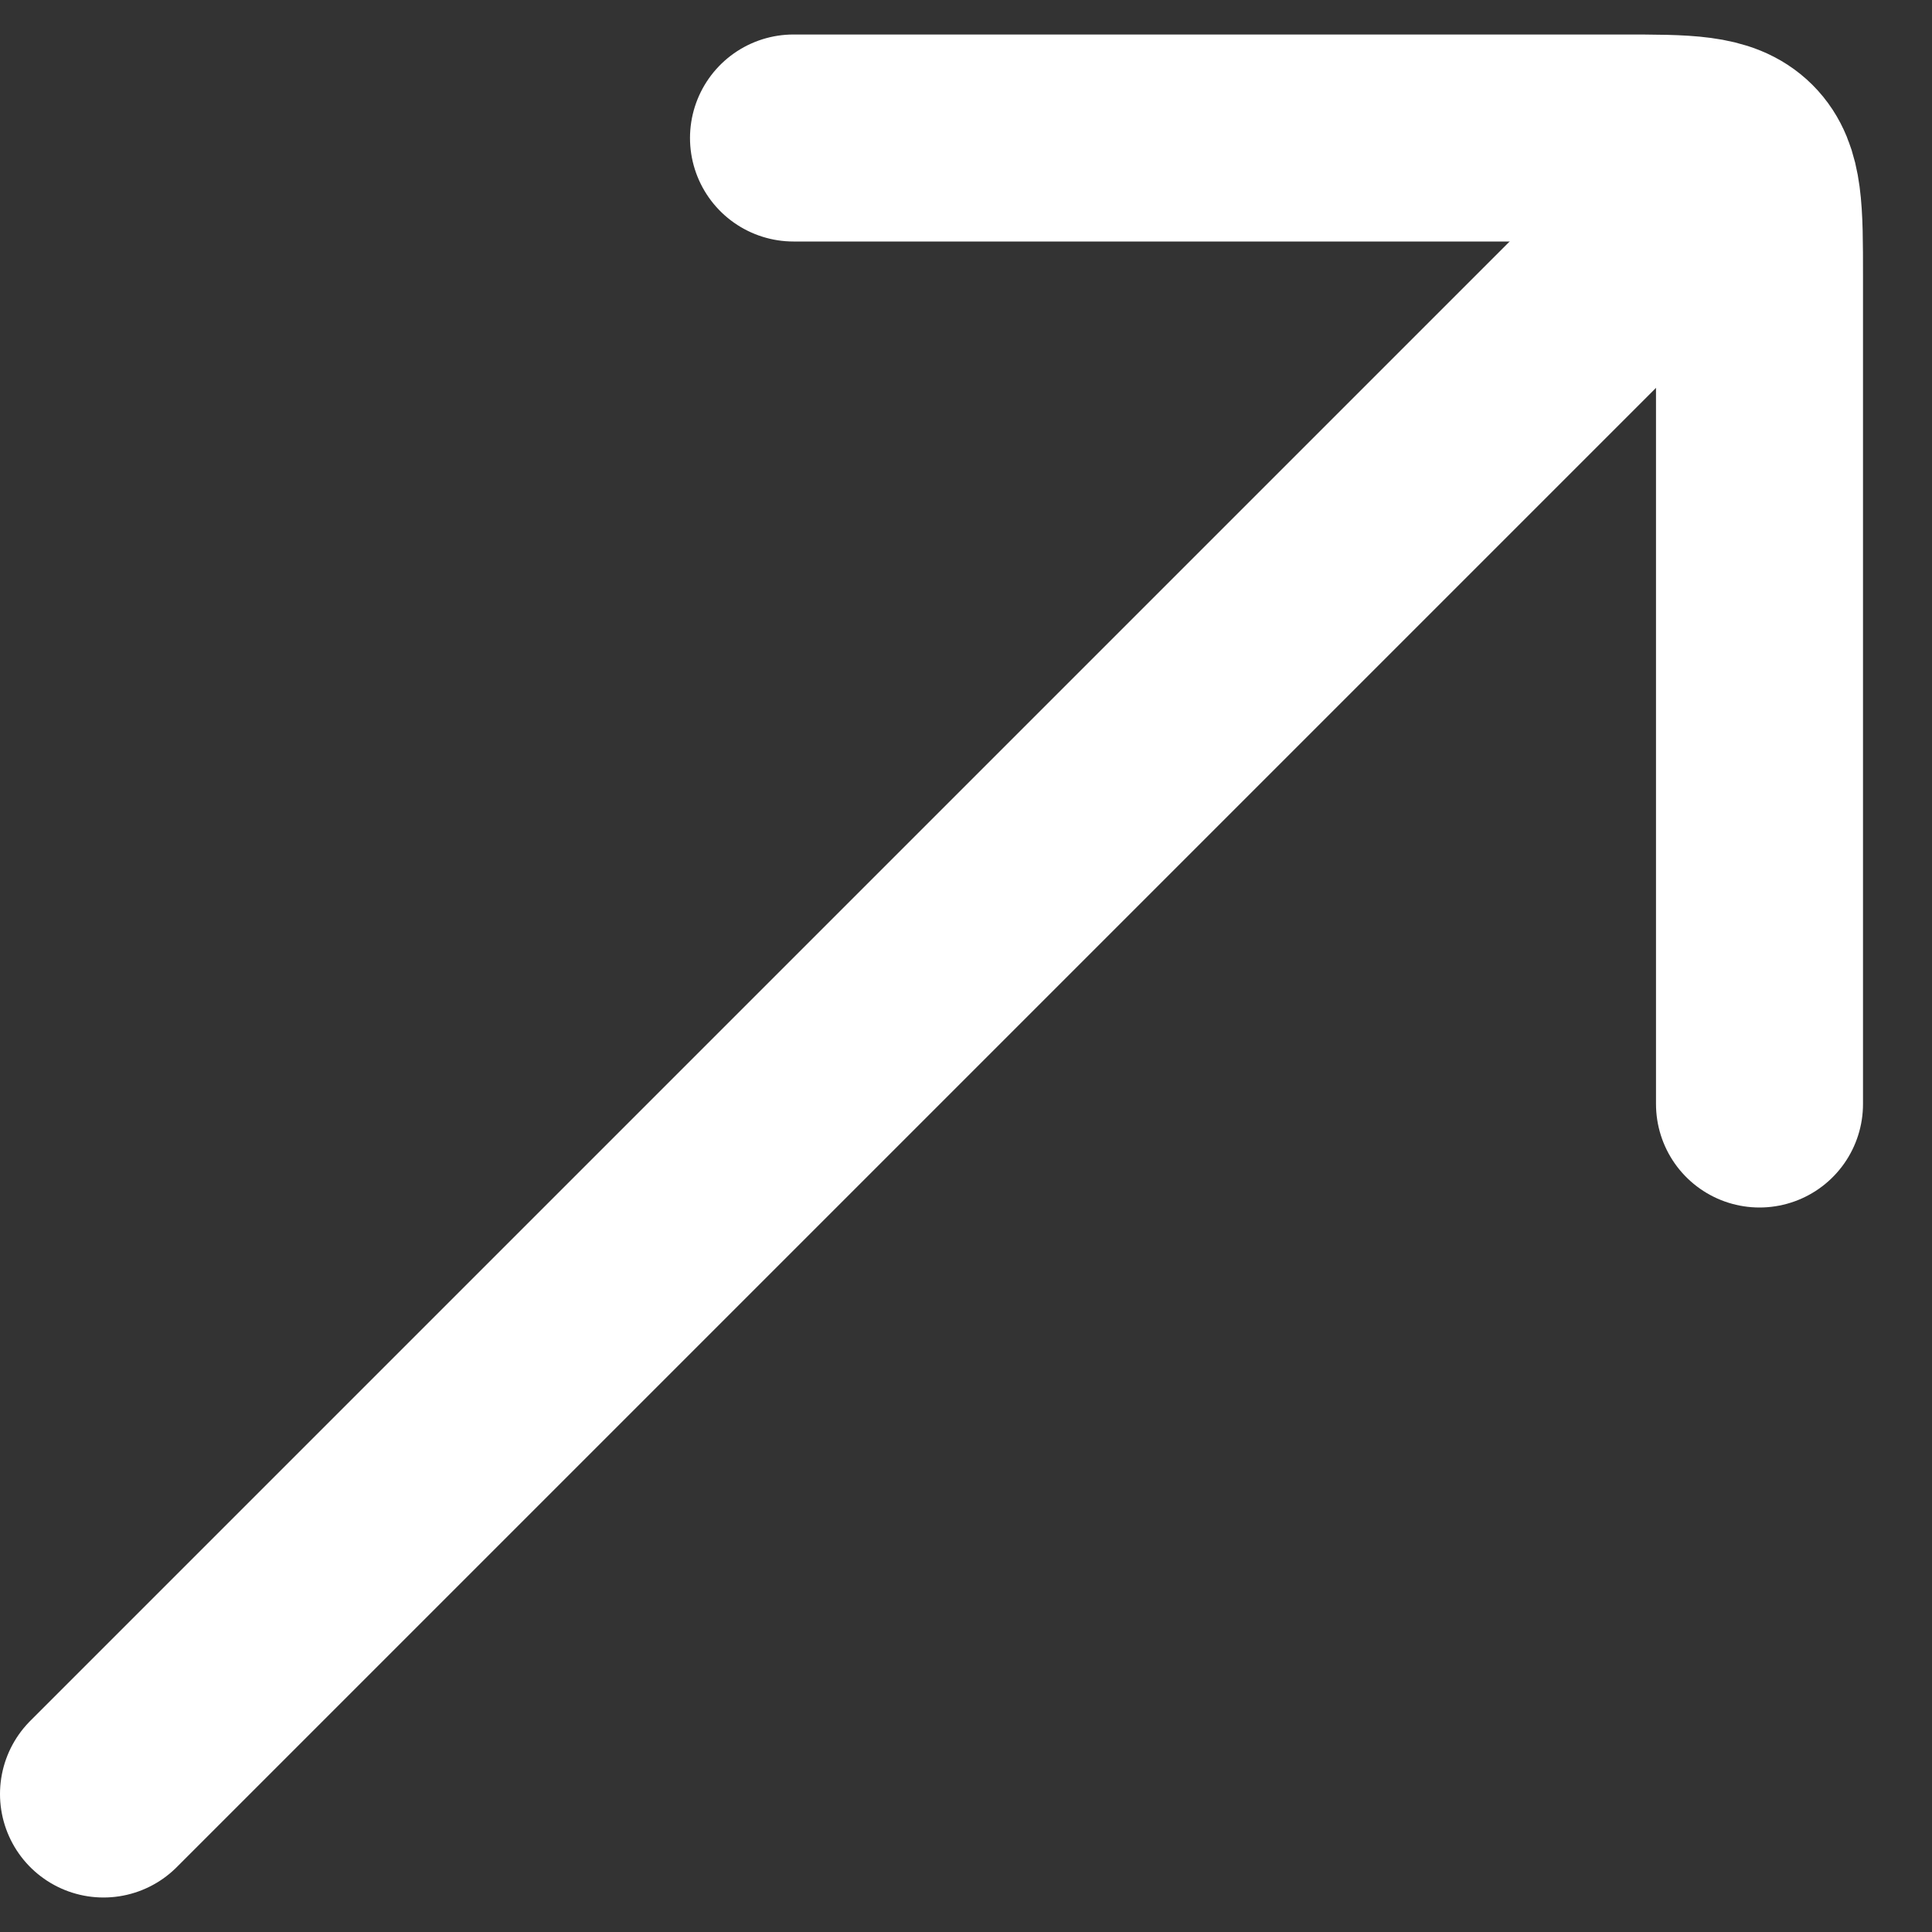
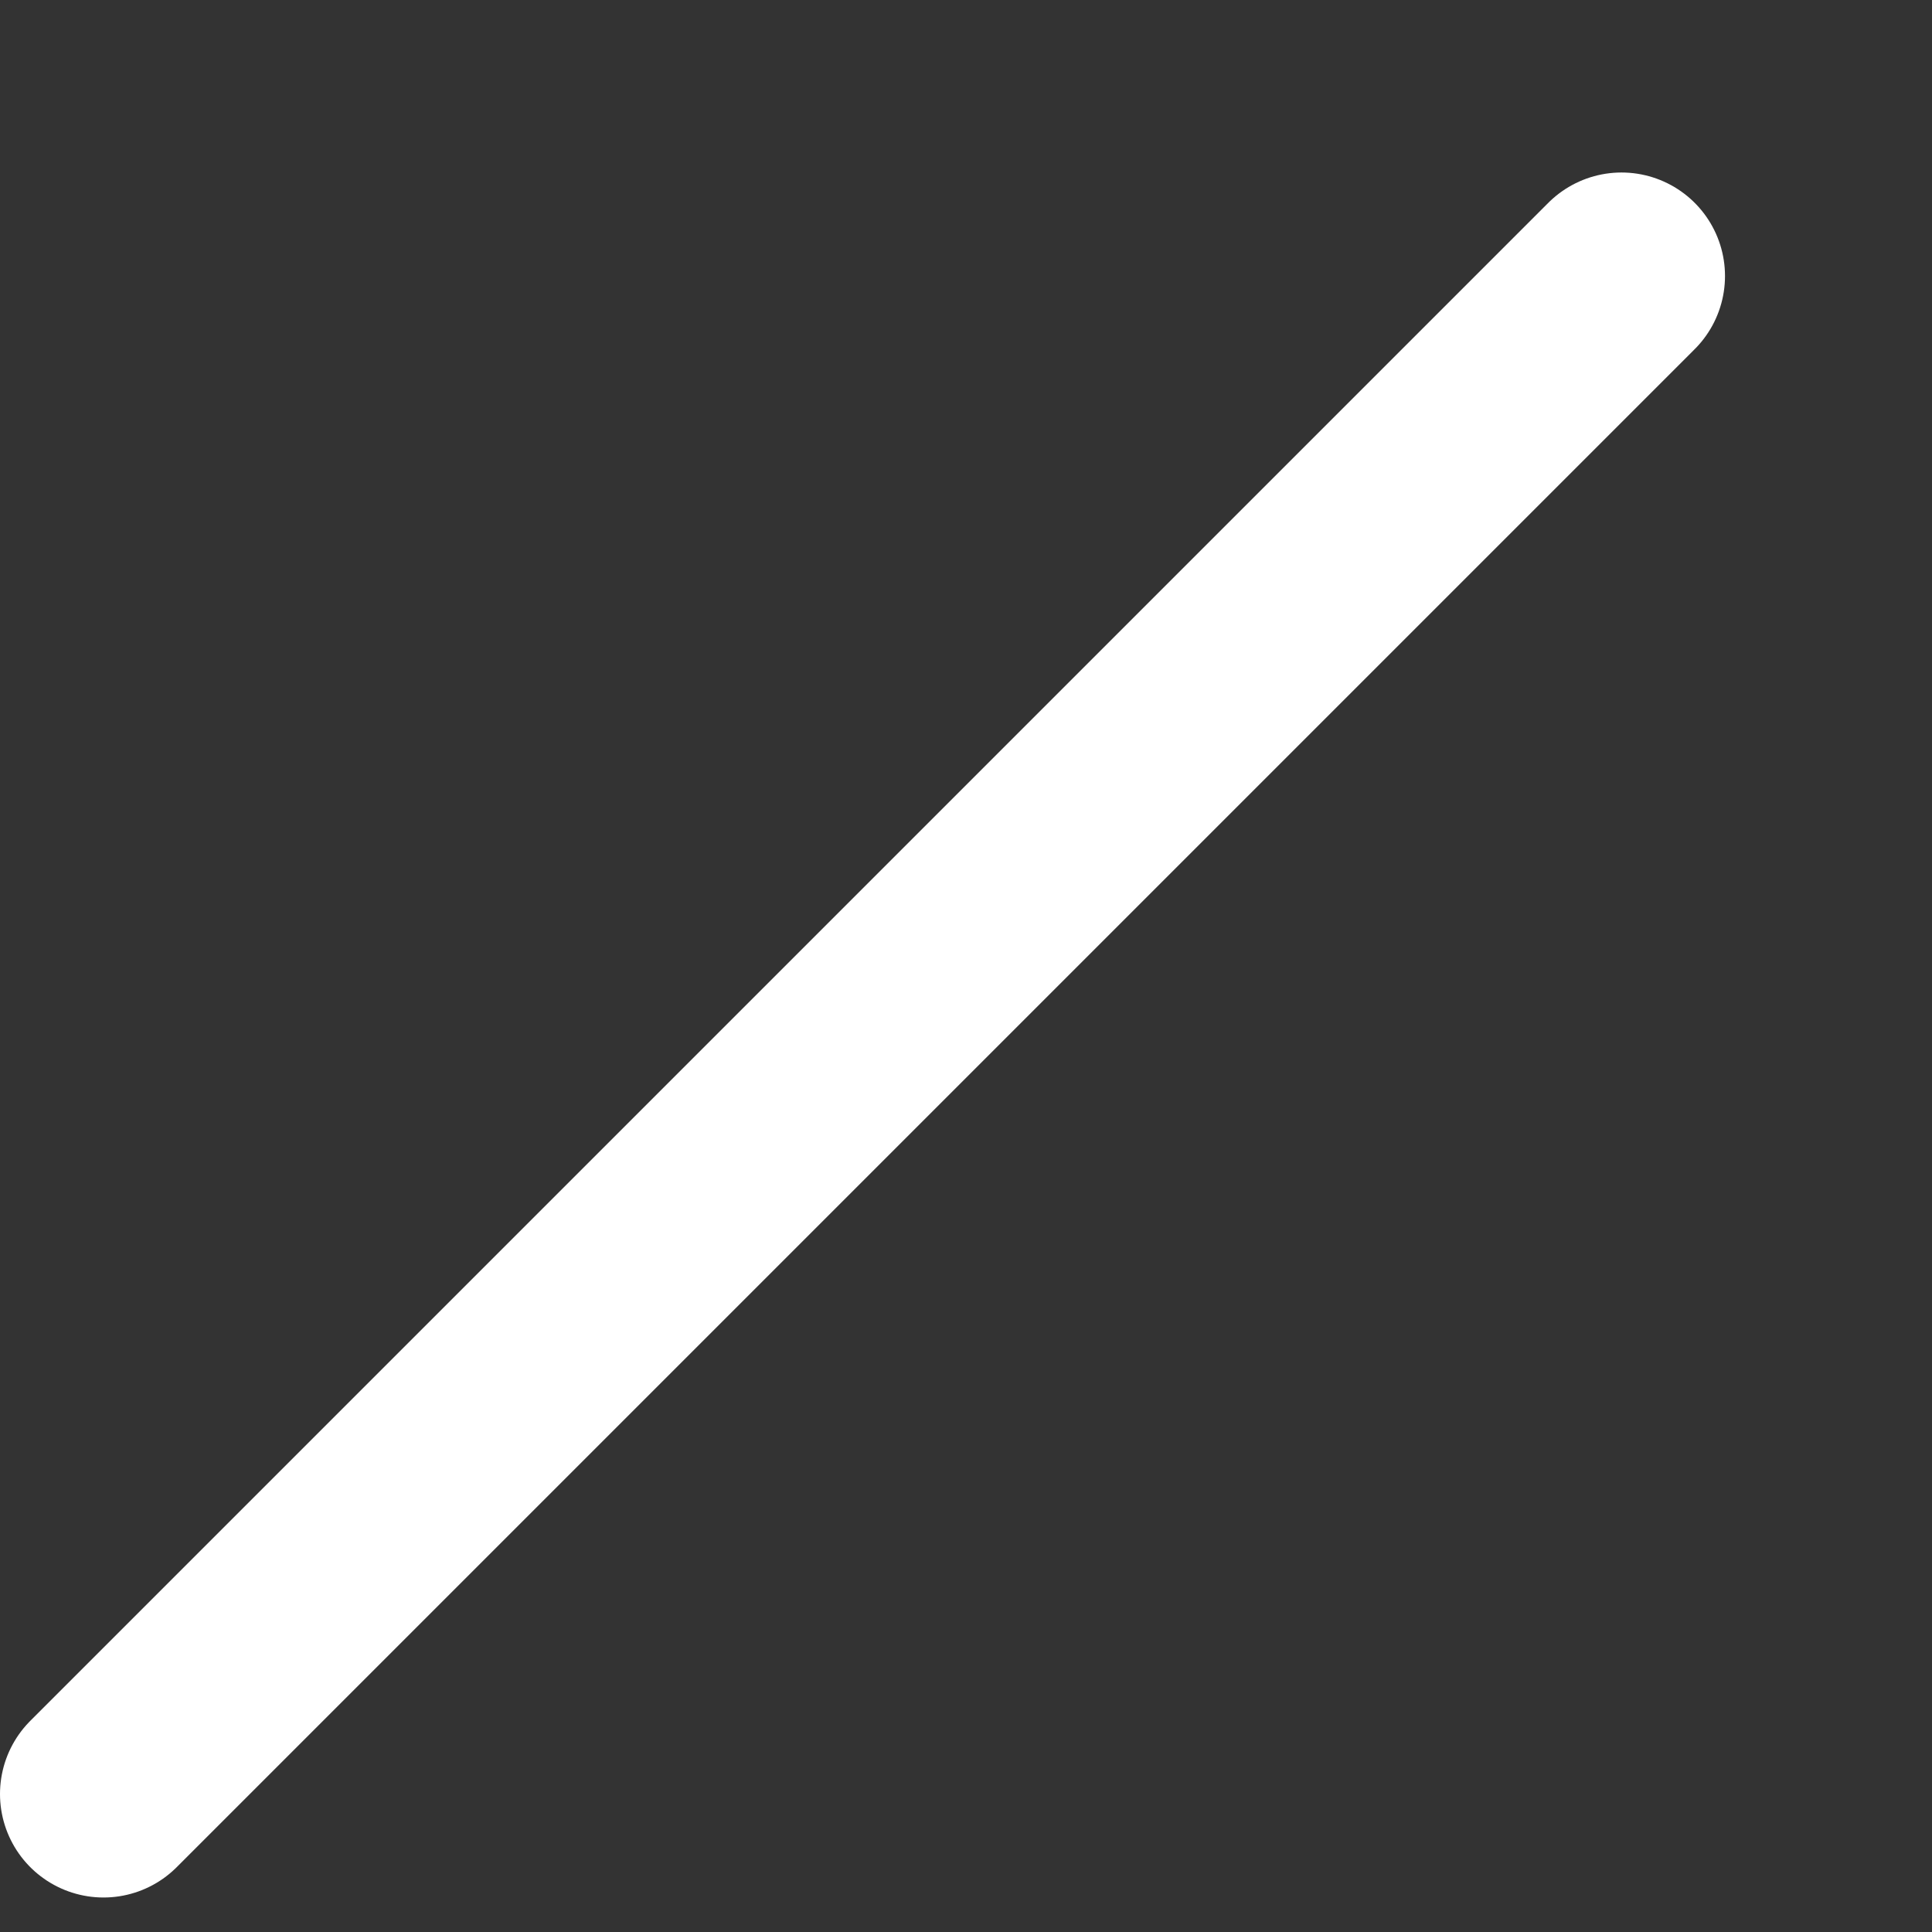
<svg xmlns="http://www.w3.org/2000/svg" fill="none" height="14" viewBox="0 0 14 14" width="14">
  <rect x="0" y="0" width="14" height="14" fill="#333333" stroke="none" />
  <g stroke="#fff" stroke-linecap="round" stroke-width="1.5">
    <path d="m11.75 2-11 11" />
-     <path d="m5.75 1h6c.471 0 .707 0 .854.146.146.146.146.382.146.854v6" stroke-linejoin="round" />
  </g>
</svg>